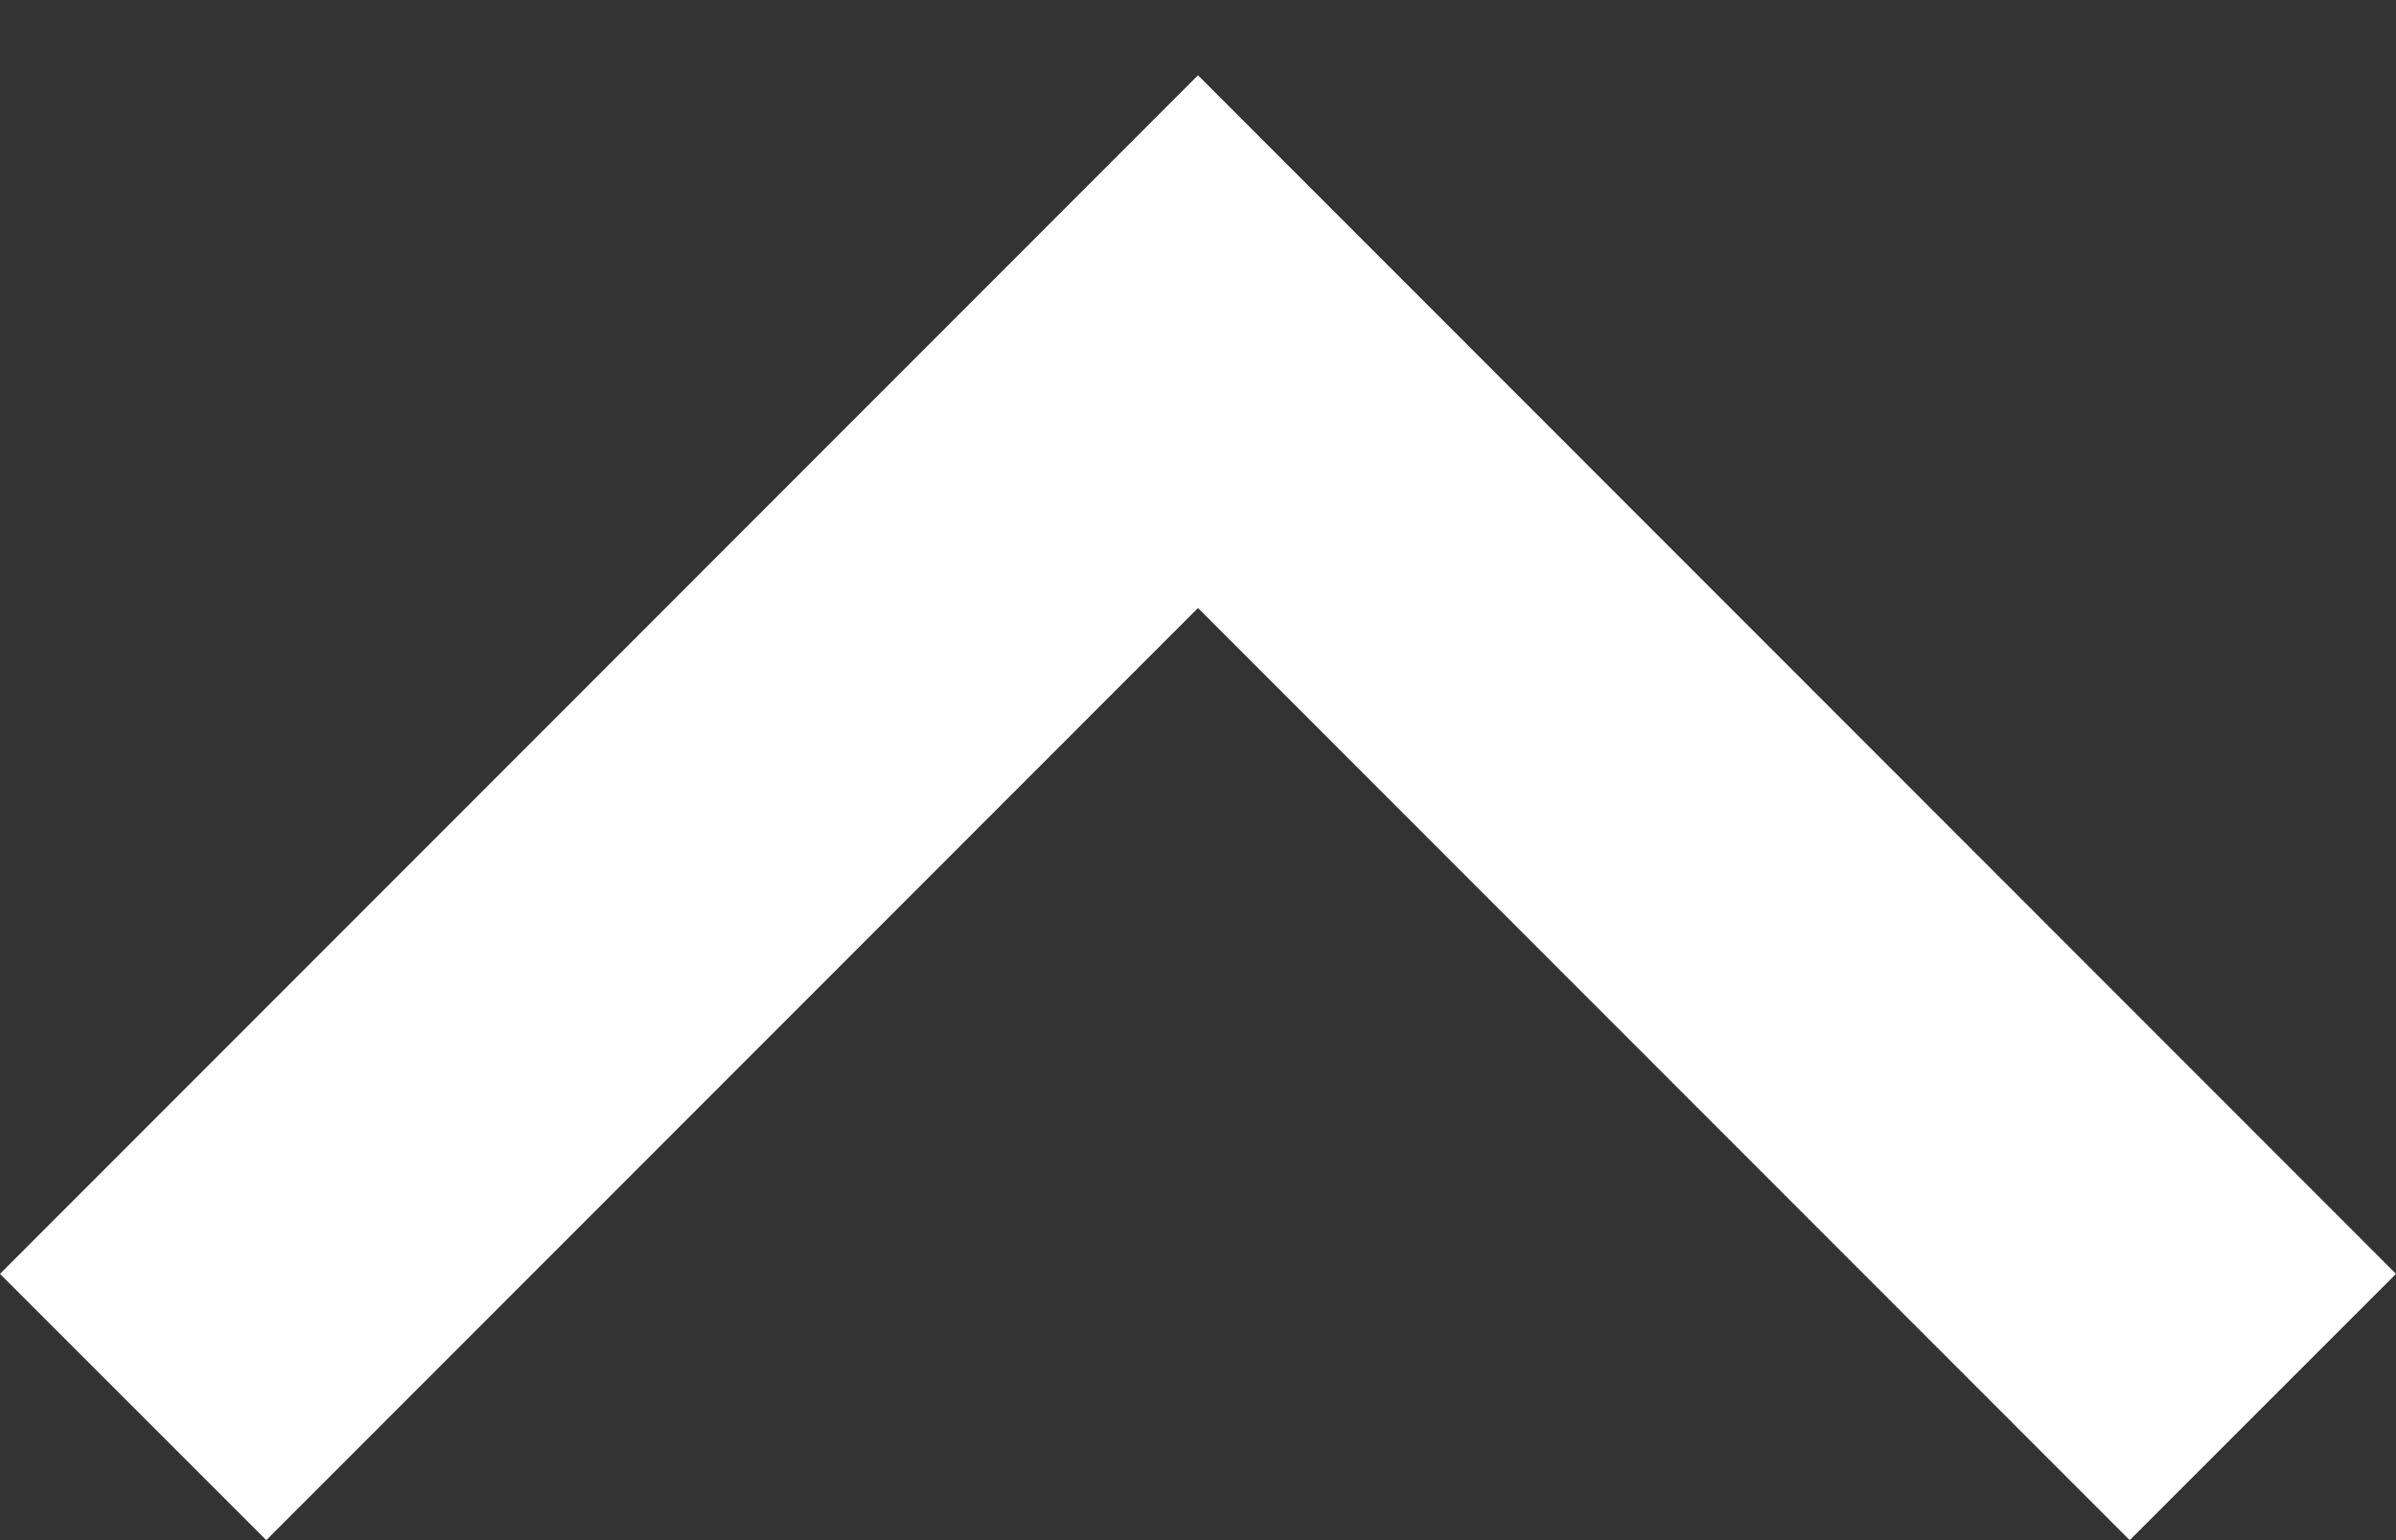
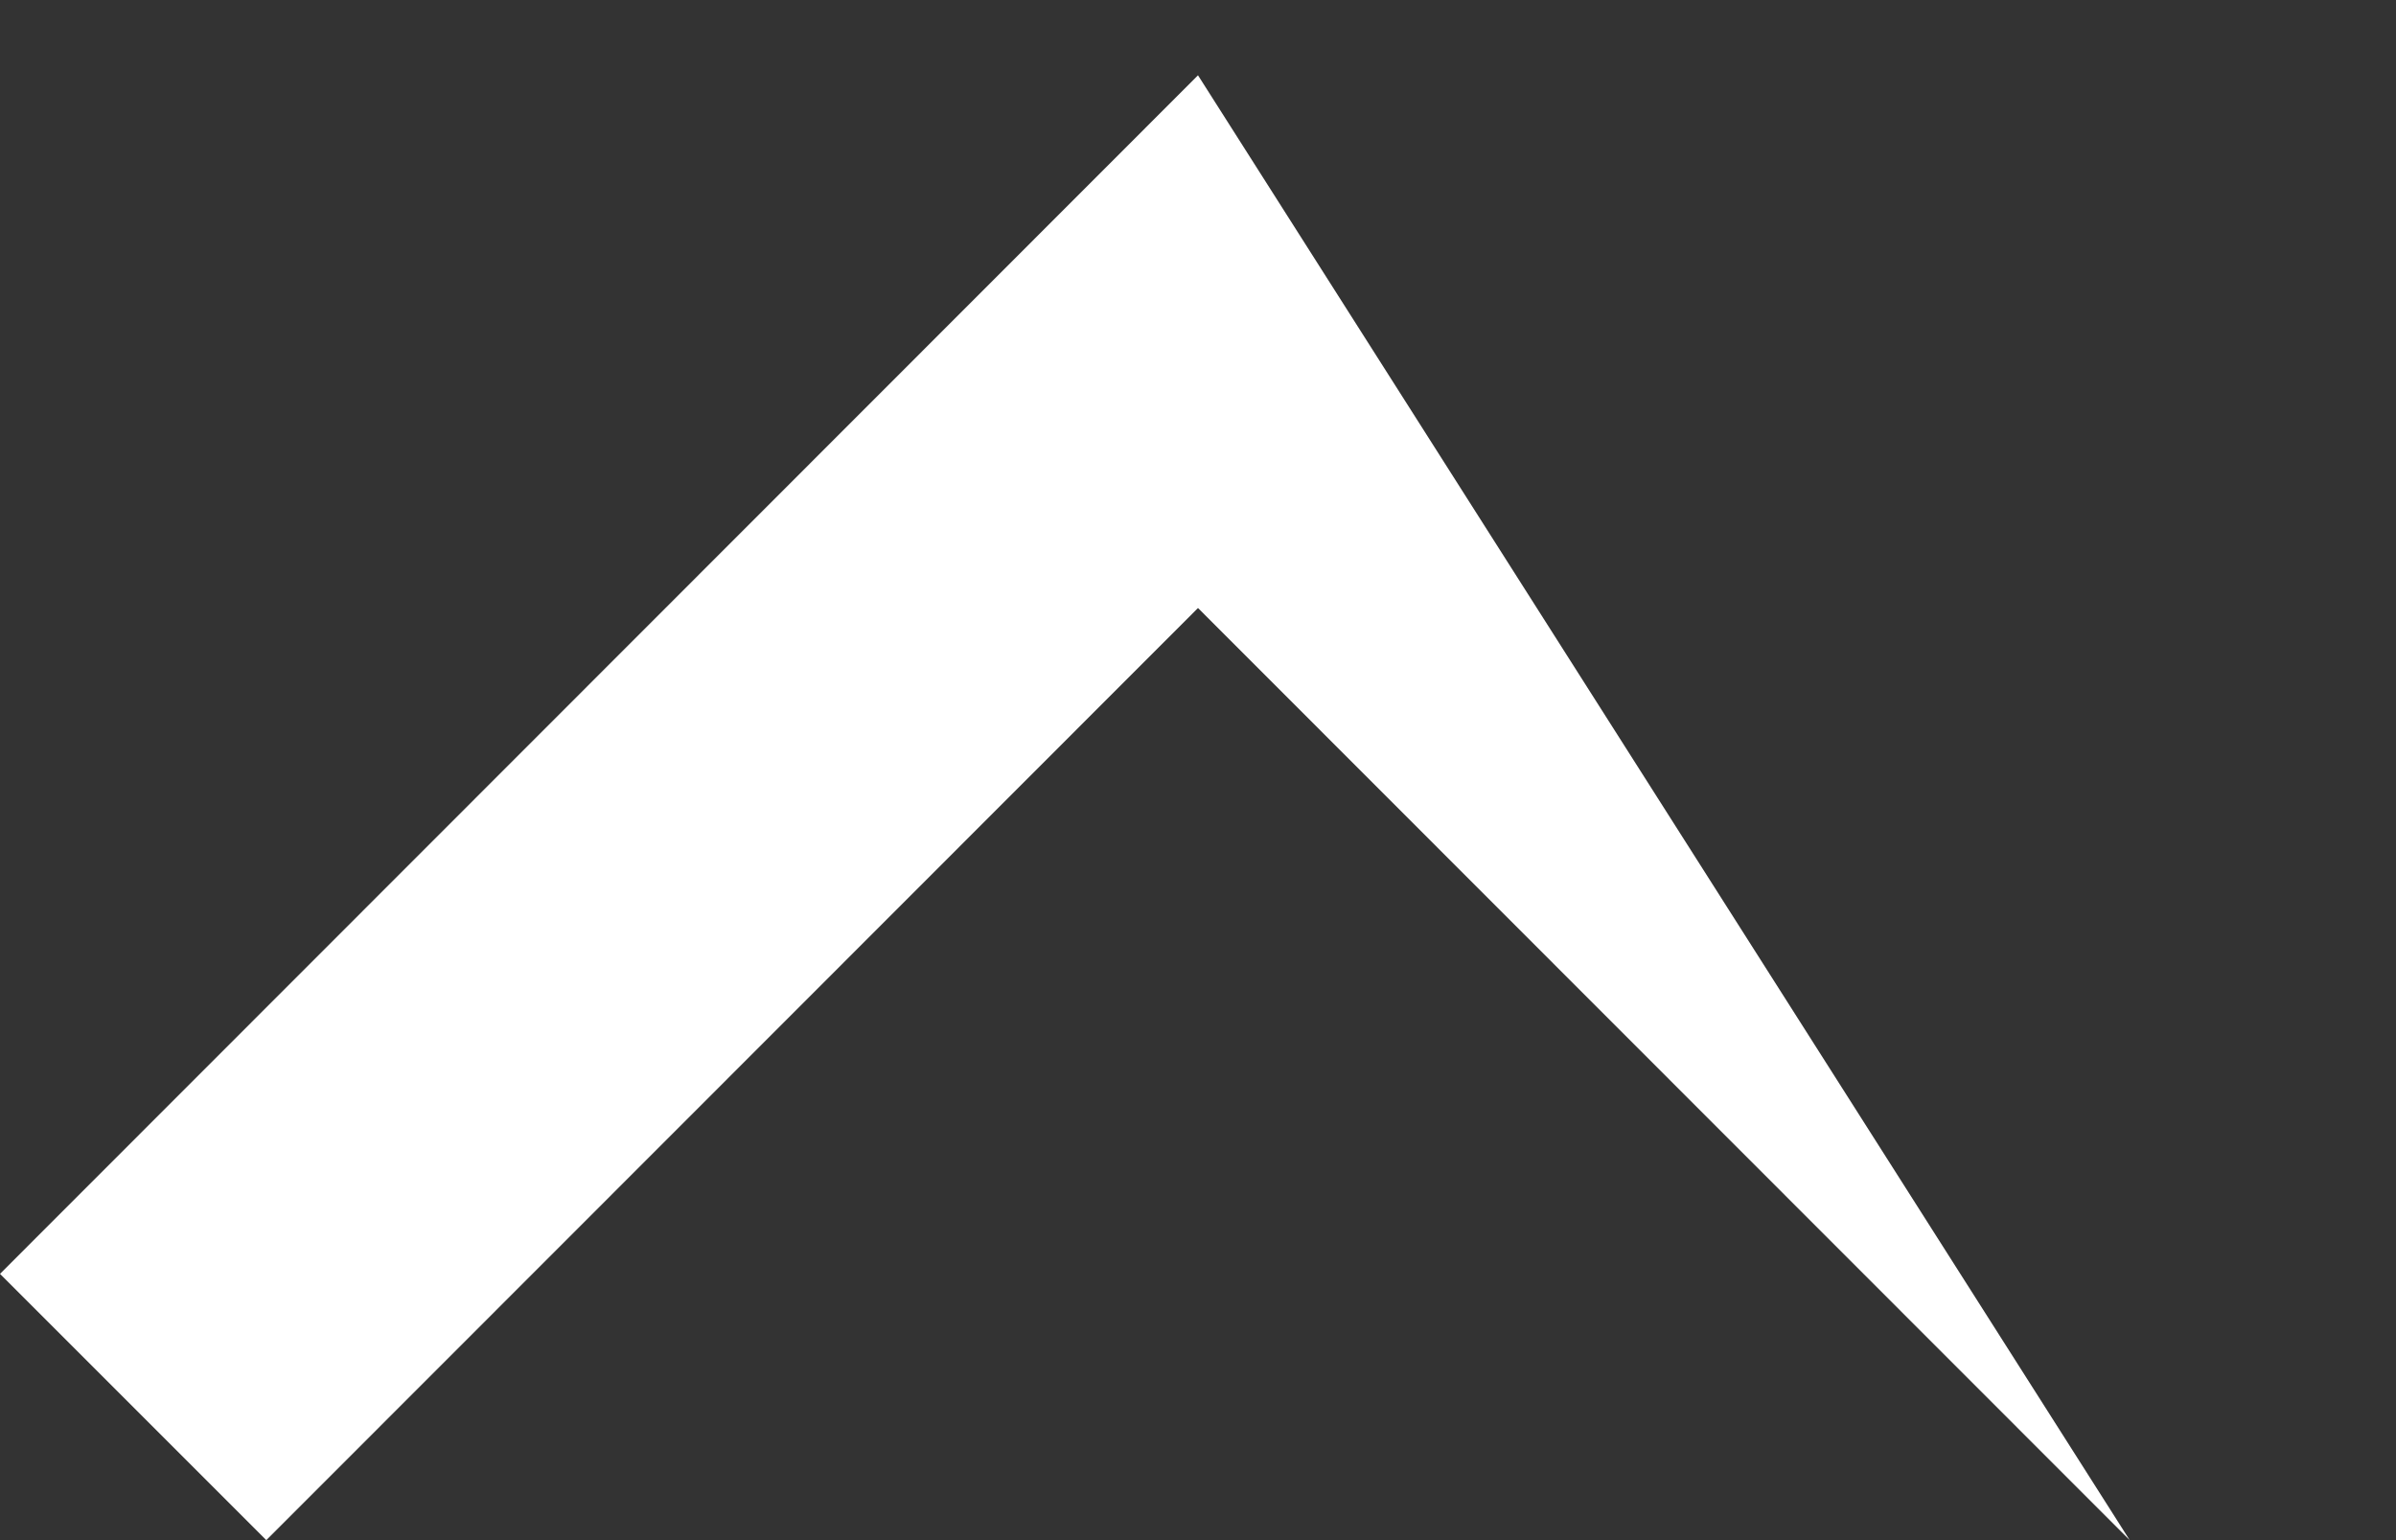
<svg xmlns="http://www.w3.org/2000/svg" width="14" height="9" viewBox="0 0 14 9" fill="none">
  <rect x="0" y="0" width="14" height="9" fill="#333333" stroke="none" />
-   <path fill-rule="evenodd" clip-rule="evenodd" d="M7 3.553L1.556 9L0 7.444L7 0.44L14 7.444L12.444 9L7 3.553Z" fill="white" />
+   <path fill-rule="evenodd" clip-rule="evenodd" d="M7 3.553L1.556 9L0 7.444L7 0.44L12.444 9L7 3.553Z" fill="white" />
</svg>